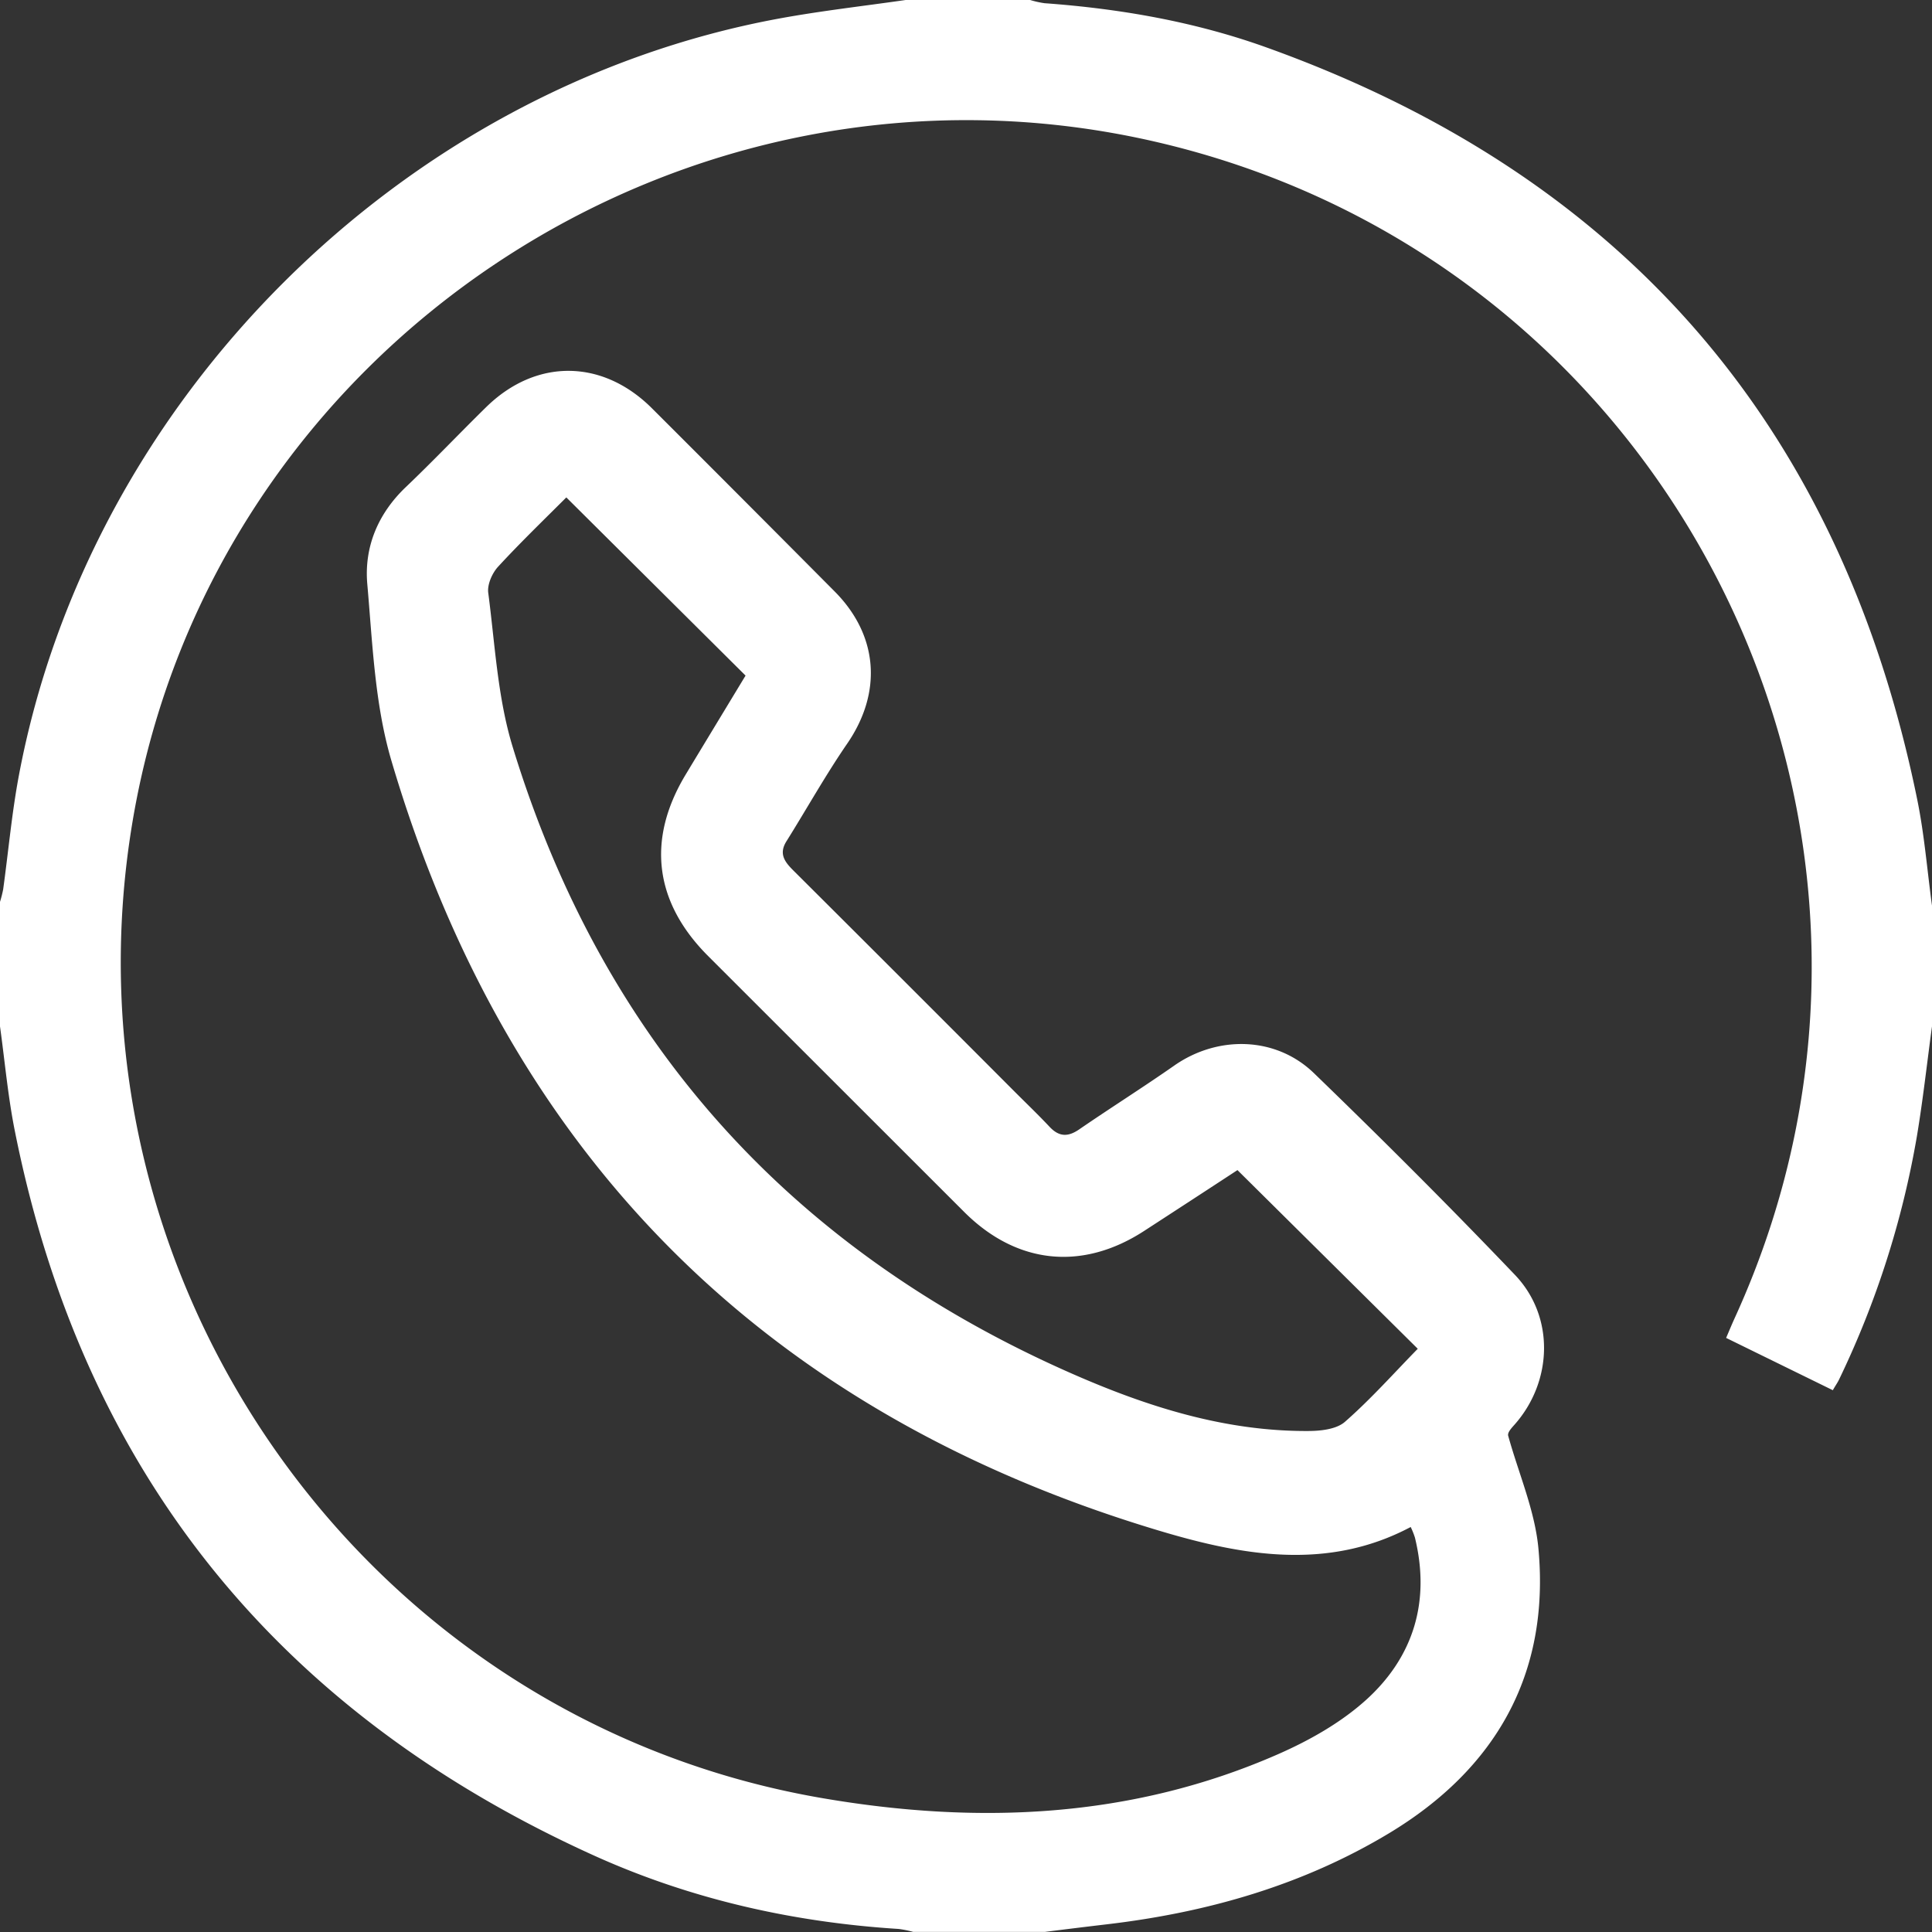
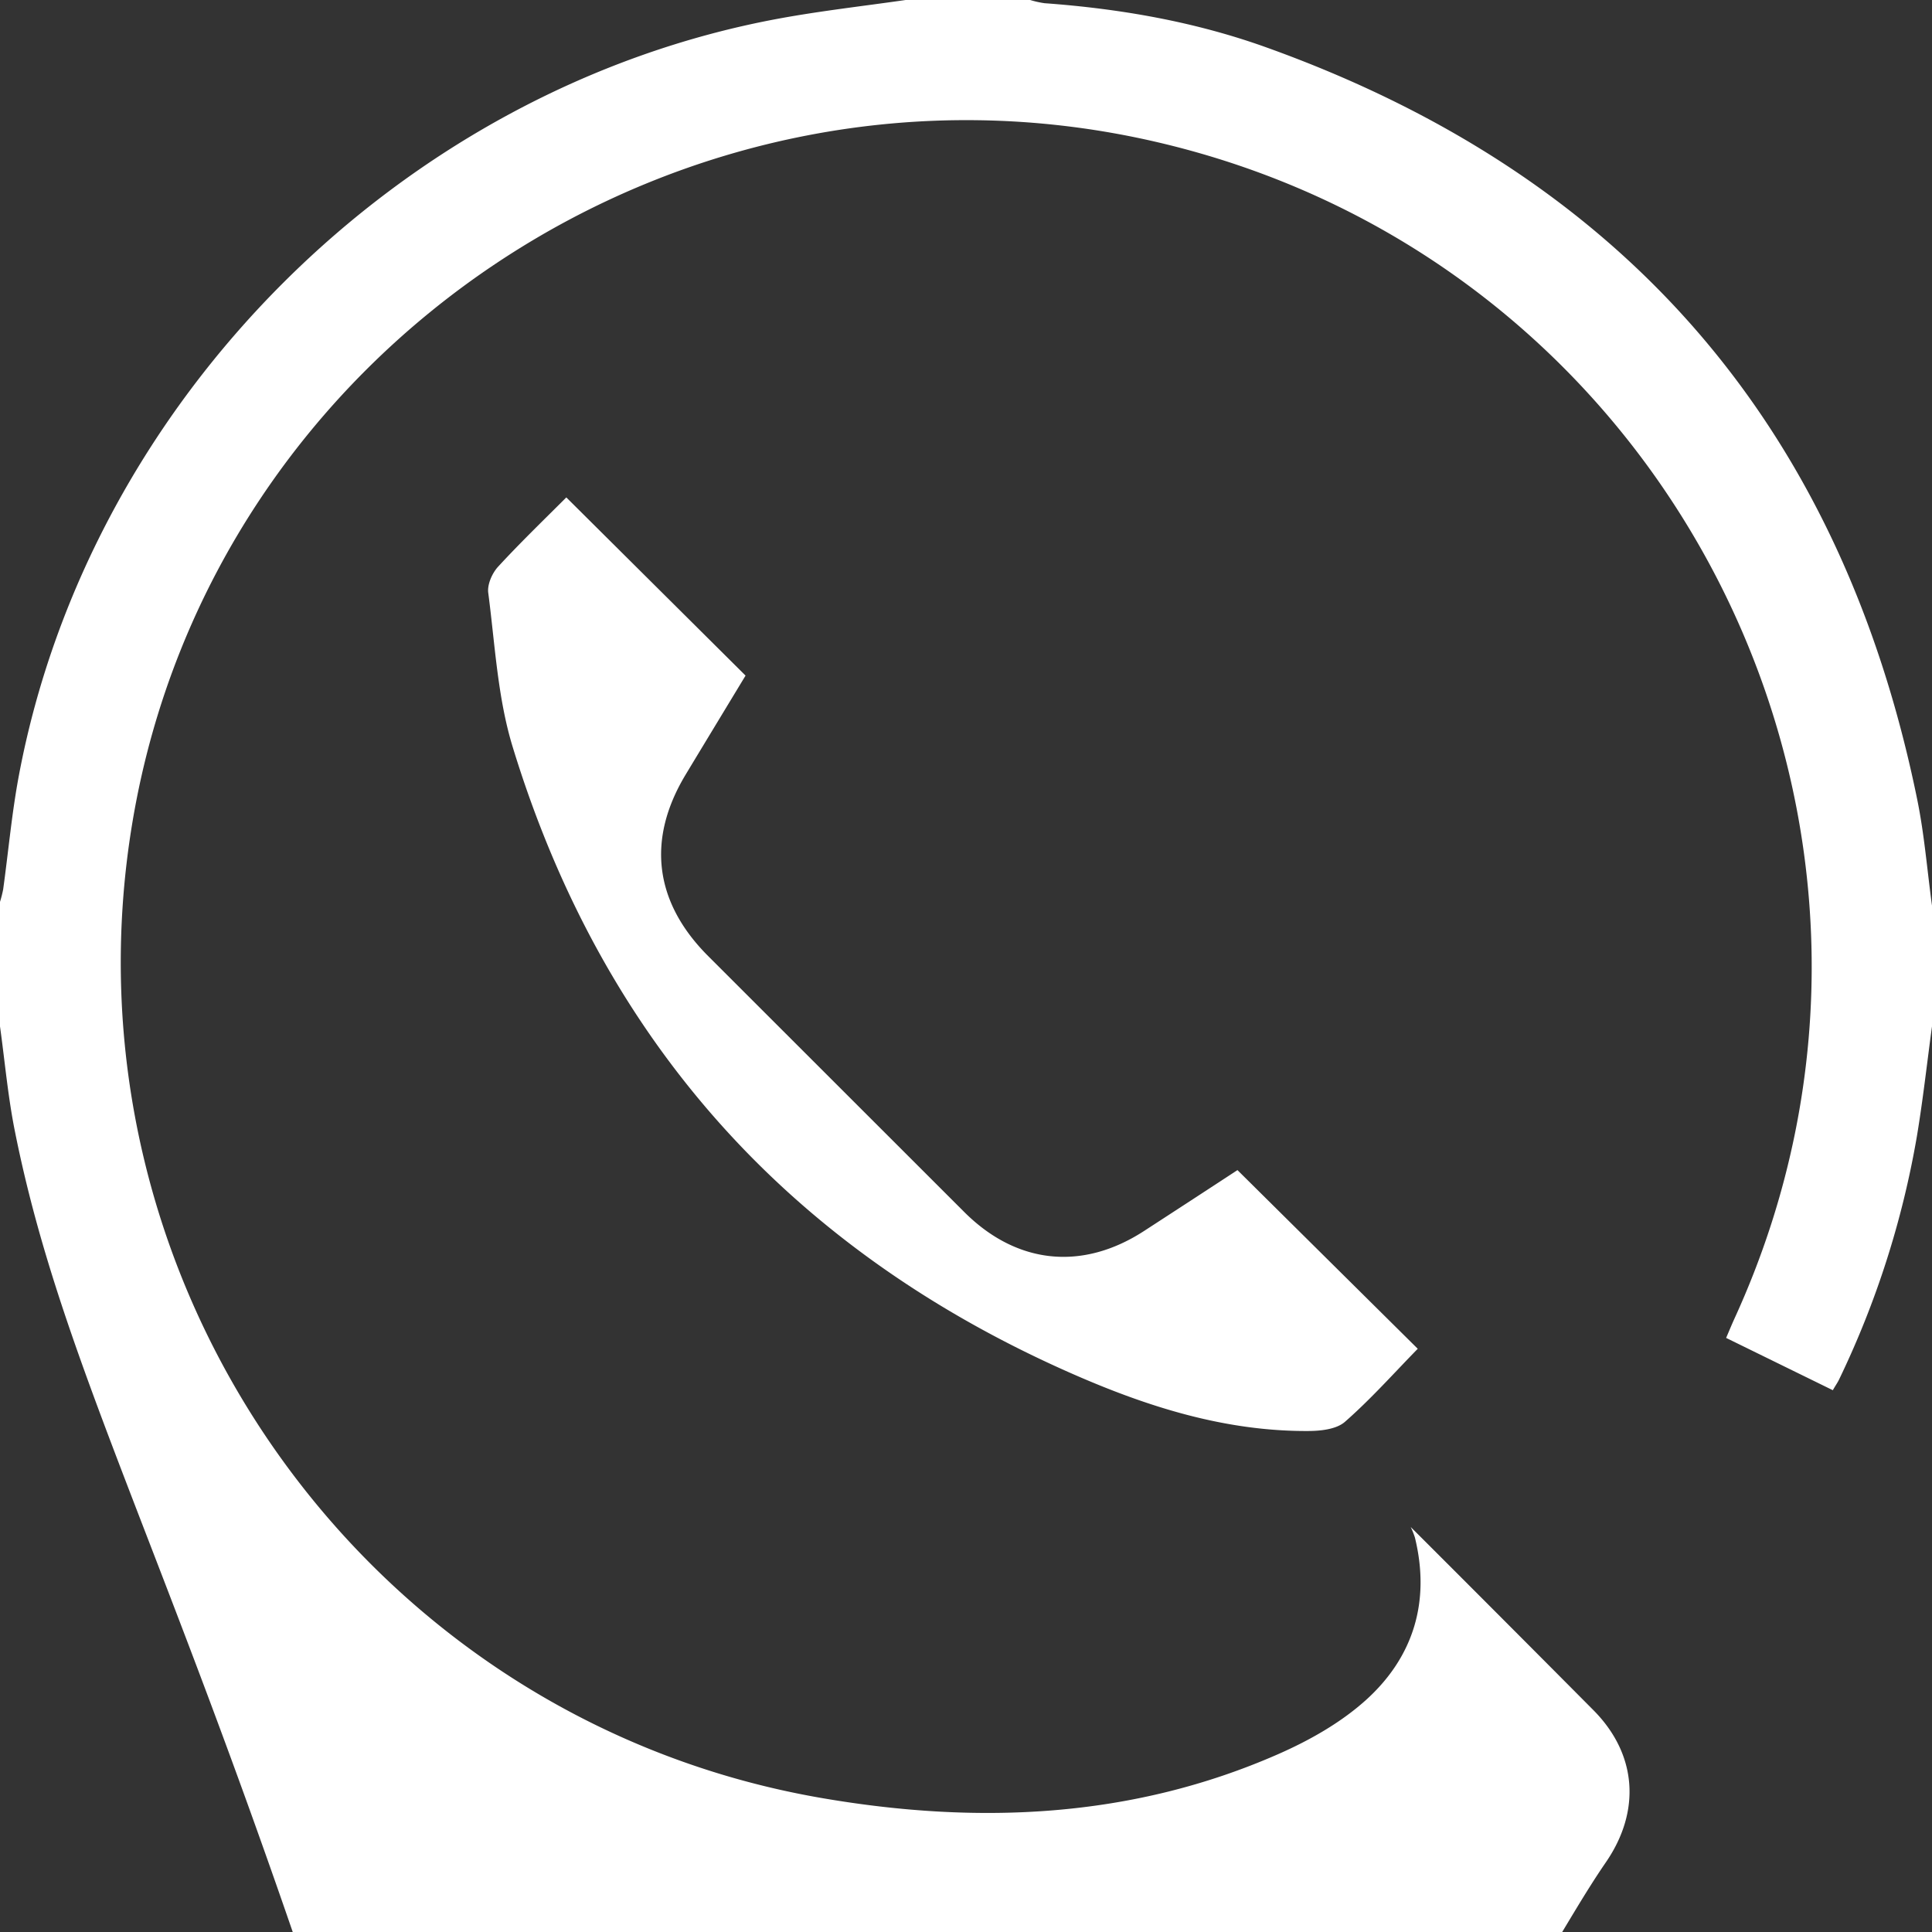
<svg xmlns="http://www.w3.org/2000/svg" width="512" height="512">
  <rect width="100%" height="100%" fill="#333333" stroke="none" />
-   <path d="M512 272c-1.32 9.7-2.39 19.45-4 29.11a242.88 242.88 0 01-20.61 64.44c-.41.87-1 1.67-1.67 2.87l-28.28-13.86c.81-1.88 1.48-3.52 2.21-5.12C518.79 220.29 444.37 69.26 305.92 37.5 181.2 8.89 56.46 91.78 35.18 217.41c-20.63 121.76 61.43 238.44 183 259.16 41 7 81.76 5.35 120.59-11.72 8.26-3.63 16.54-8.31 23.19-14.3 12.66-11.41 17.15-26.19 13-43.11a20.79 20.79 0 00-1.11-2.77c-22 11.68-44.65 7.54-66.25 1.1-104.6-31.2-172.95-99.46-203.88-204.2-4.42-15-5-31.16-6.39-46.87-.83-9.75 2.83-18.57 10.2-25.6 7.37-7.03 14.13-14.16 21.26-21.16 13.21-13 30.86-12.85 44 .28a16587.093 16587.093 0 0148.37 48.49c11.65 11.69 12.67 26.81 3.35 40.37-5.74 8.35-10.7 17.25-16.09 25.86-2.1 3.34-.46 5.48 1.86 7.78a25320.715 25320.715 0 0158.34 58.31c3.18 3.19 6.44 6.3 9.52 9.58 2.51 2.67 4.86 2.75 7.87.68 8.37-5.75 17-11.18 25.32-17 11.49-7.94 26.79-7.65 36.88 2.11 18.08 17.48 35.9 35.27 53.28 53.47 10.55 11.05 10 28.22-.1 39.65-1 1.12-2 2.21-1.67 3.09 2.77 10 7.11 19.86 8 30 3 33.15-11.43 58.19-39.46 75.13-23 13.88-48.38 21.11-75 24.23-5.44.64-10.88 1.31-16.32 2H242a27.63 27.63 0 00-3.87-.78c-27.83-1.76-54.74-7.8-80.13-19.19C74.13 454.22 22.16 390.6 4 300.06c-1.88-9.25-2.7-18.7-4-28.06v-33a30.45 30.45 0 00.84-3.32c1.39-10.05 2.29-20.19 4.16-30.15C23.73 105.92 106.3 23.56 206 5c11.25-2.09 22.66-3.37 34-5h33c1.247.38 2.52.663 3.81.85 20 1.45 39.75 4.89 58.62 11.65 94.933 34 152.487 100.47 172.66 199.41 1.89 9.25 2.63 18.72 3.91 28.09v32zM150.08 131.82c-6 6-12.22 12-18.06 18.34-1.59 1.72-2.92 4.74-2.63 6.93 1.79 13.67 2.47 27.75 6.46 40.8 23.84 78 73.59 133.3 148.19 166.12 19.9 8.75 40.51 15.33 62.6 15.22 3.32 0 7.52-.45 9.78-2.43 6.85-6 12.94-12.86 19.3-19.36l-47.78-47.35c-8 5.24-16.37 10.69-24.73 16.12-16.43 10.67-33.79 8.84-47.66-5l-67.87-67.83c-14.28-14.27-16.34-30.87-6-48.06 5.32-8.82 10.66-17.62 15.9-26.28l-47.5-47.22z" fill="#FFF" fill-rule="nonzero" />
+   <path d="M512 272c-1.32 9.7-2.39 19.45-4 29.11a242.88 242.88 0 01-20.61 64.44c-.41.87-1 1.67-1.67 2.87l-28.28-13.86c.81-1.88 1.48-3.52 2.21-5.12C518.79 220.29 444.37 69.26 305.92 37.5 181.2 8.89 56.46 91.78 35.18 217.41c-20.63 121.76 61.43 238.44 183 259.16 41 7 81.76 5.35 120.59-11.72 8.26-3.63 16.54-8.31 23.19-14.3 12.66-11.41 17.15-26.19 13-43.11a20.79 20.79 0 00-1.11-2.77a16587.093 16587.093 0 0148.37 48.49c11.65 11.69 12.67 26.81 3.35 40.37-5.74 8.35-10.7 17.25-16.09 25.86-2.1 3.34-.46 5.48 1.86 7.78a25320.715 25320.715 0 0158.34 58.31c3.18 3.19 6.44 6.3 9.52 9.58 2.51 2.67 4.86 2.75 7.87.68 8.37-5.75 17-11.18 25.32-17 11.49-7.94 26.79-7.65 36.88 2.11 18.08 17.48 35.9 35.27 53.28 53.47 10.55 11.05 10 28.22-.1 39.65-1 1.12-2 2.21-1.67 3.09 2.77 10 7.11 19.86 8 30 3 33.15-11.43 58.19-39.46 75.13-23 13.88-48.38 21.11-75 24.23-5.44.64-10.88 1.31-16.32 2H242a27.63 27.63 0 00-3.87-.78c-27.83-1.76-54.74-7.8-80.13-19.19C74.13 454.22 22.16 390.6 4 300.06c-1.88-9.25-2.7-18.7-4-28.06v-33a30.45 30.45 0 00.84-3.32c1.39-10.05 2.29-20.19 4.16-30.15C23.73 105.92 106.3 23.56 206 5c11.25-2.09 22.66-3.37 34-5h33c1.247.38 2.52.663 3.81.85 20 1.45 39.75 4.89 58.62 11.65 94.933 34 152.487 100.47 172.66 199.41 1.89 9.25 2.63 18.72 3.91 28.09v32zM150.08 131.82c-6 6-12.22 12-18.06 18.34-1.59 1.72-2.92 4.74-2.63 6.93 1.79 13.67 2.47 27.75 6.46 40.8 23.84 78 73.59 133.3 148.19 166.12 19.9 8.75 40.51 15.33 62.6 15.22 3.32 0 7.52-.45 9.78-2.43 6.85-6 12.94-12.86 19.3-19.36l-47.78-47.35c-8 5.24-16.37 10.69-24.73 16.12-16.43 10.67-33.79 8.84-47.66-5l-67.87-67.83c-14.28-14.27-16.34-30.87-6-48.06 5.32-8.82 10.66-17.62 15.9-26.28l-47.5-47.22z" fill="#FFF" fill-rule="nonzero" />
</svg>